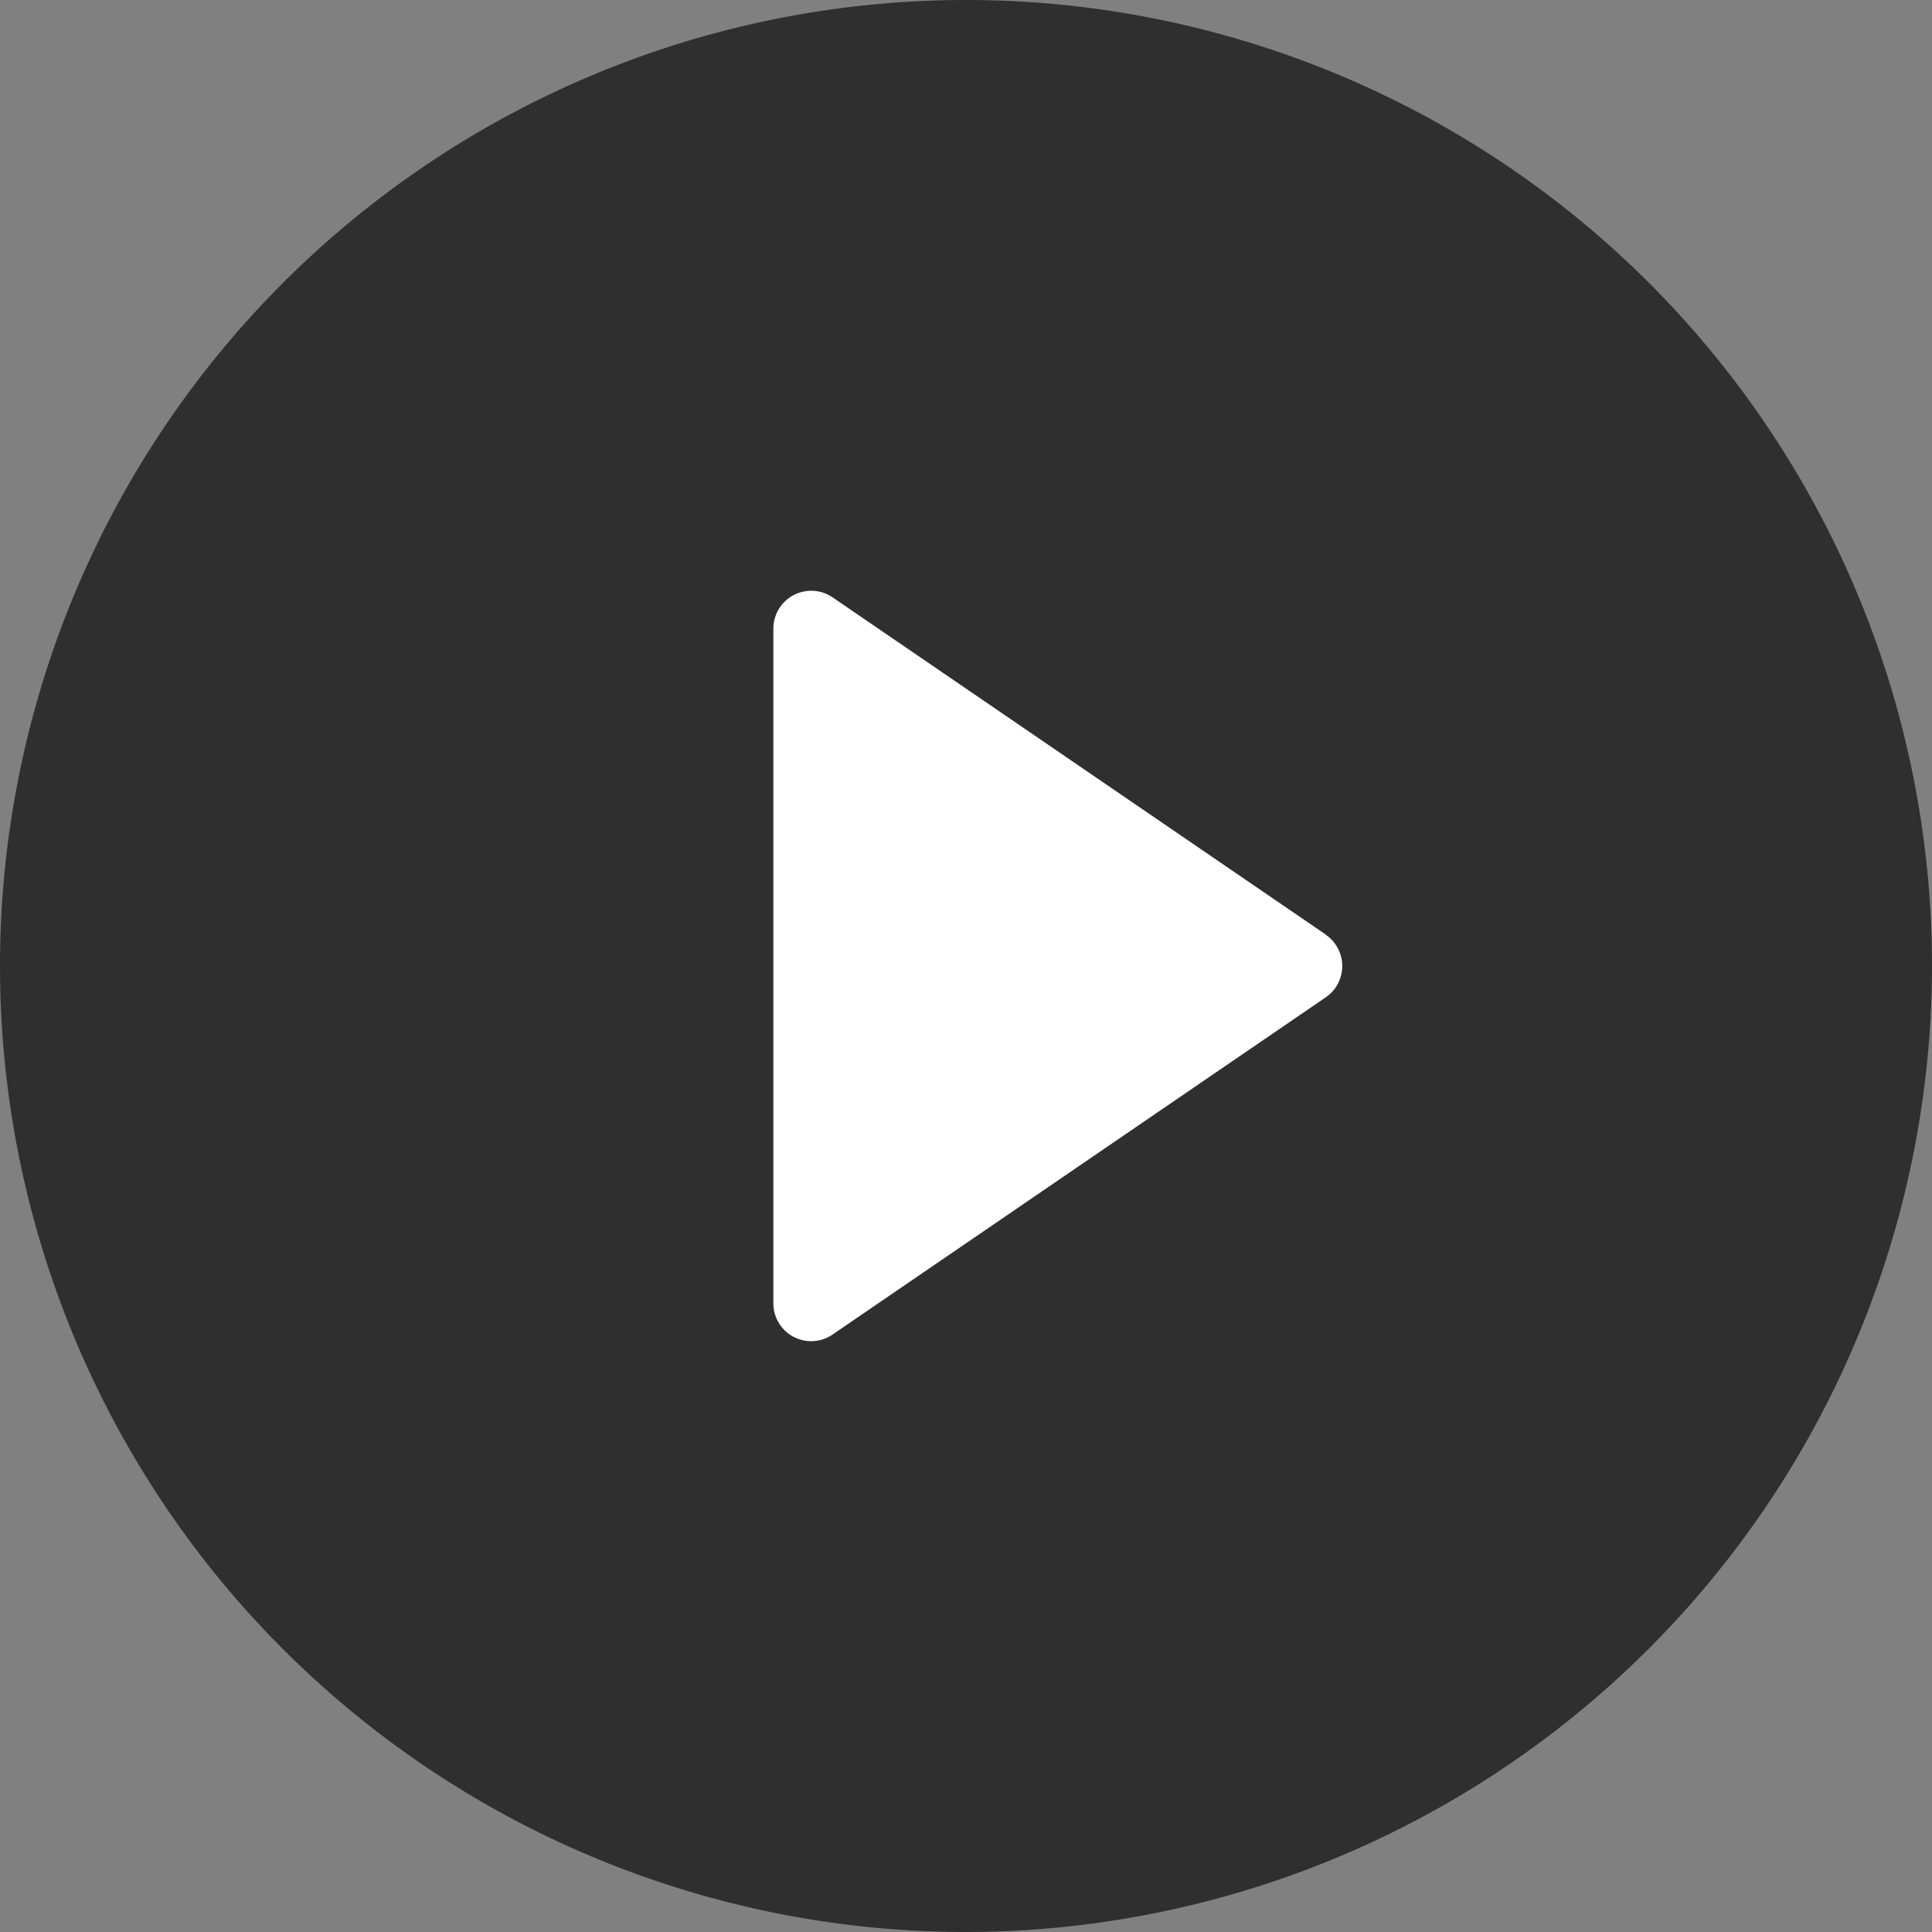
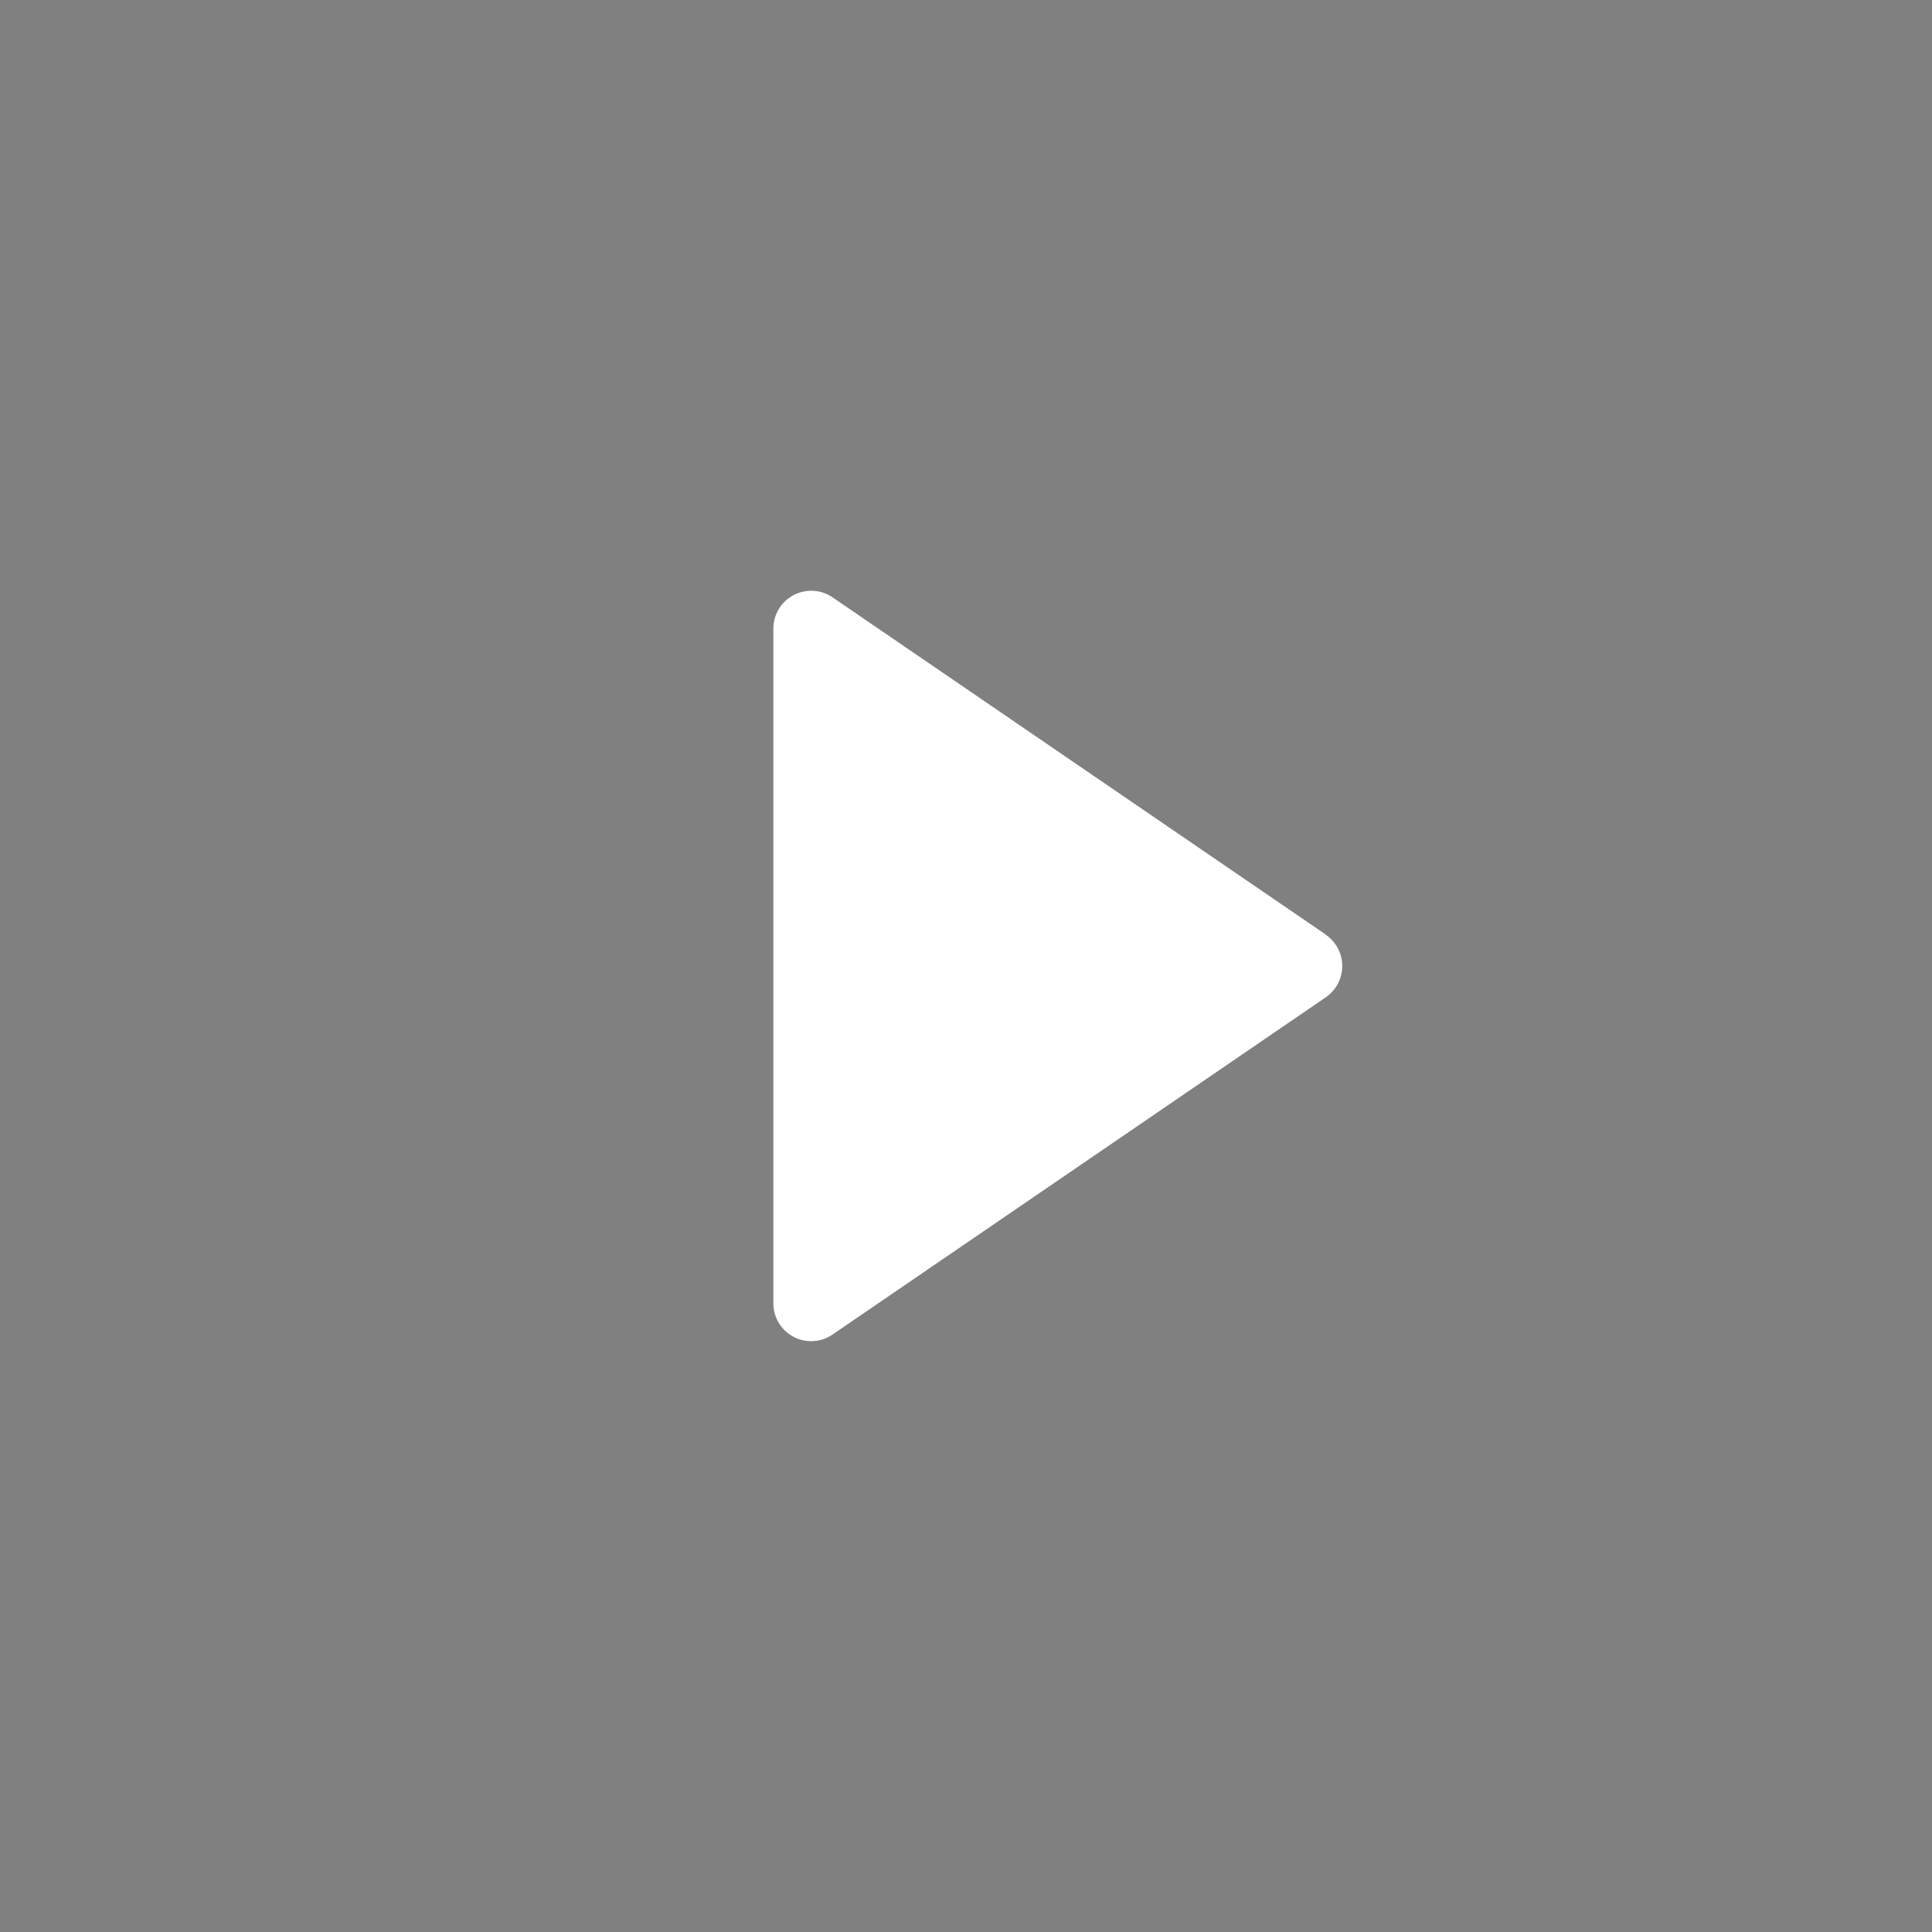
<svg xmlns="http://www.w3.org/2000/svg" id="play" width="91.166" height="91.166" viewBox="0 0 91.166 91.166">
  <rect x="0" y="0" width="91.166" height="91.166" fill="#808080" stroke="none" />
  <g id="Grupo_1206" data-name="Grupo 1206" transform="translate(-581.129 -433)">
    <g id="Grupo_1952" data-name="Grupo 1952" transform="translate(581.129 433)" opacity="0.63">
      <g id="Grupo_1951" data-name="Grupo 1951">
-         <path id="Trazado_484" data-name="Trazado 484" d="M626.712,524.166a45.583,45.583,0,1,1,45.583-45.583A45.635,45.635,0,0,1,626.712,524.166Z" transform="translate(-581.129 -433)" />
-       </g>
+         </g>
    </g>
    <path id="Trazado_485" data-name="Trazado 485" d="M660.06,490.579l-23.255-15.9a1.787,1.787,0,0,0-2.805,1.48v31.809a1.784,1.784,0,0,0,2.805,1.481l23.255-15.9a1.79,1.79,0,0,0,0-2.961Z" transform="translate(-16.378 -13.484)" fill="#fff" />
  </g>
</svg>